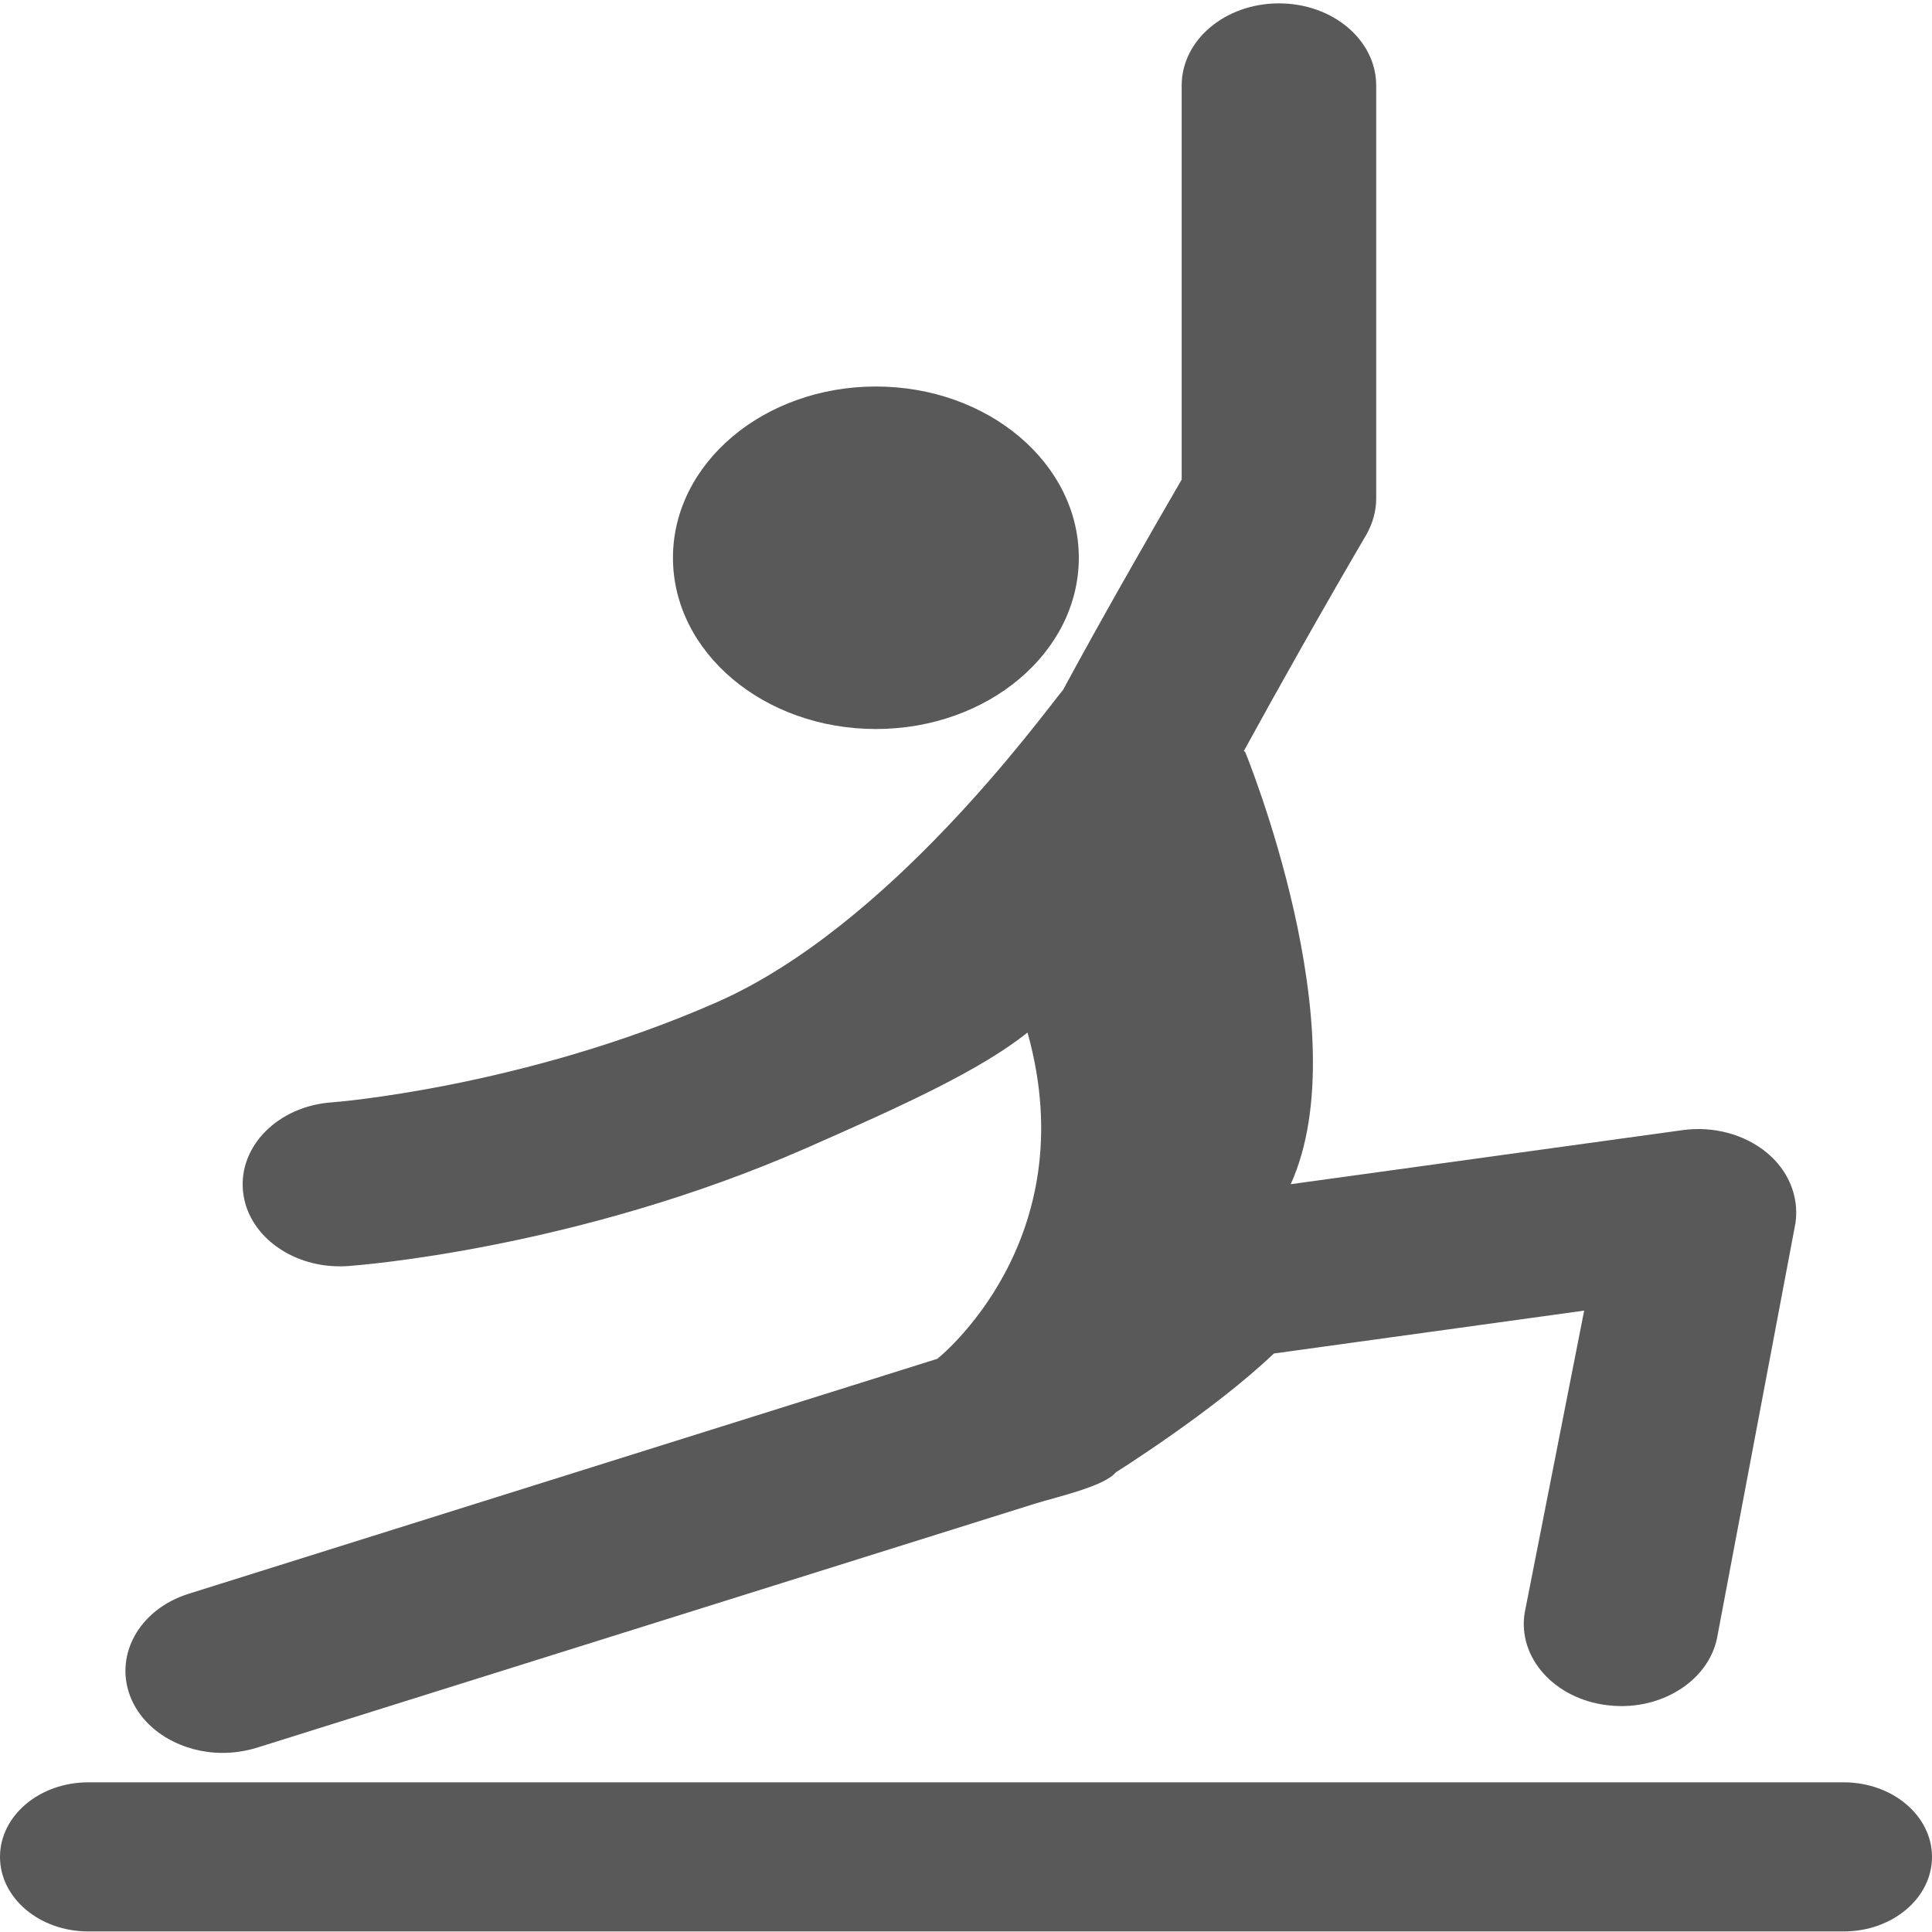
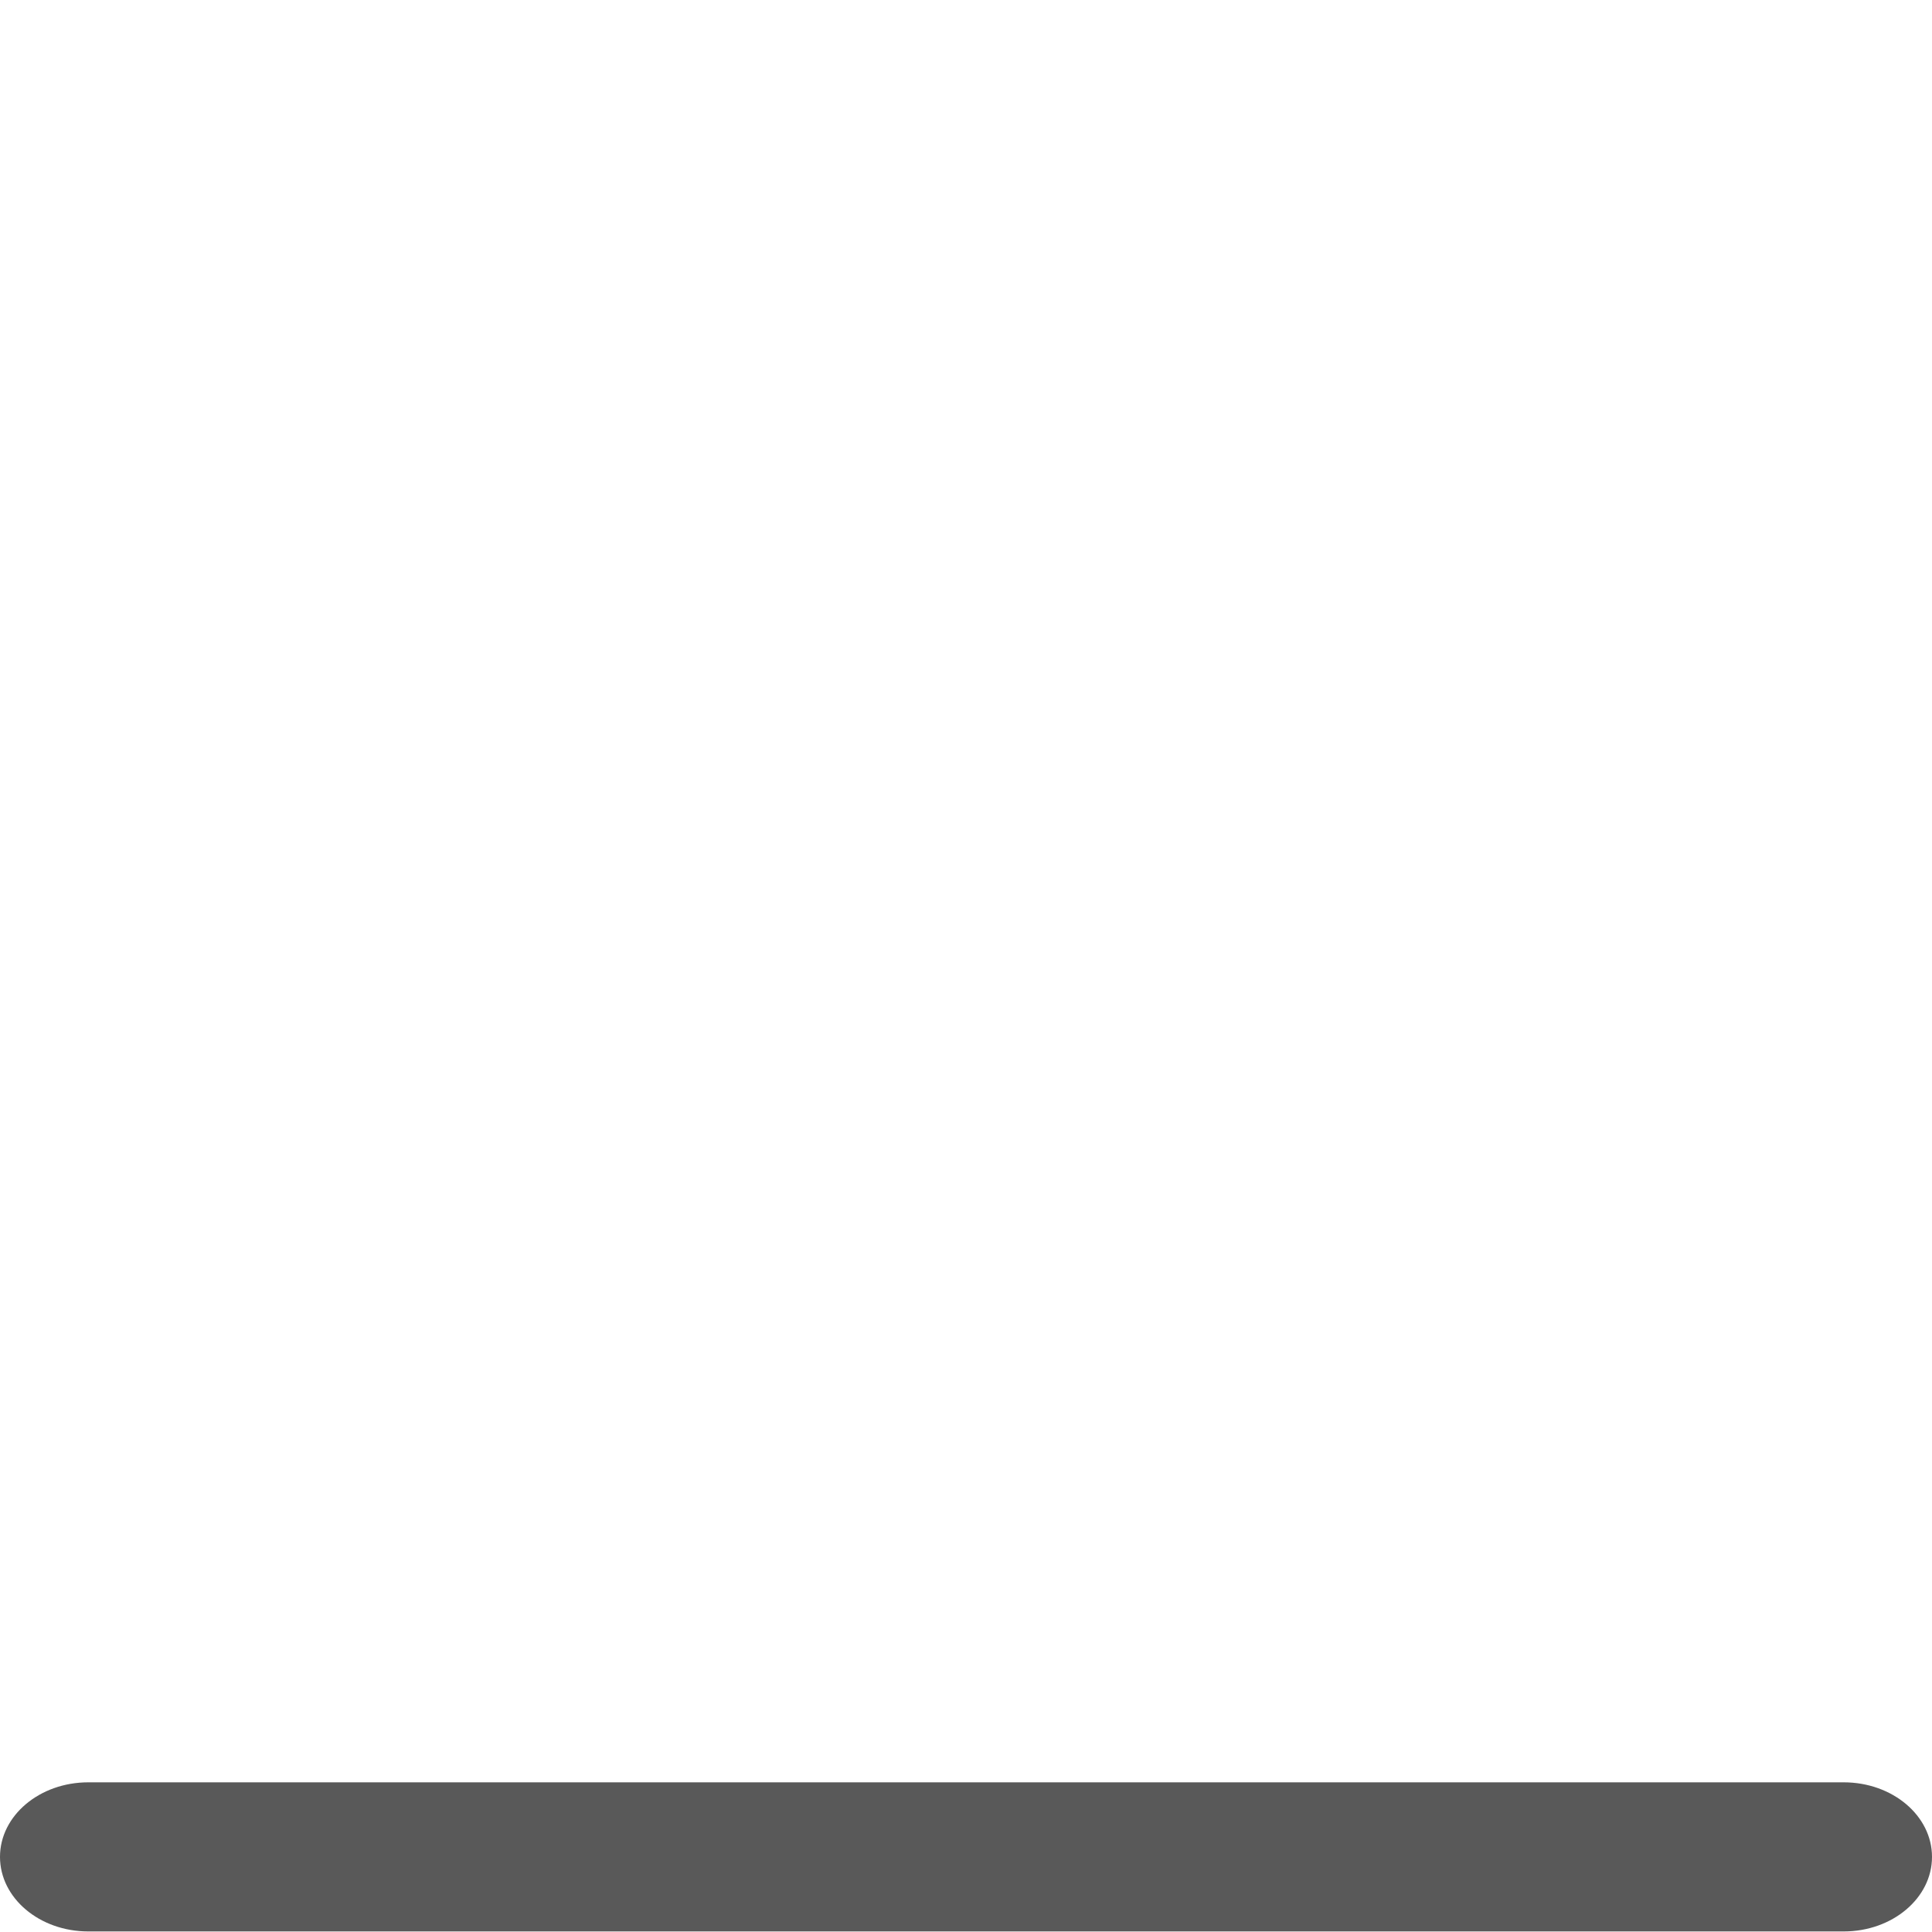
<svg xmlns="http://www.w3.org/2000/svg" version="1.1" id="Layer_1" x="0px" y="0px" viewBox="0 0 68.93 68.92" style="enable-background:new 0 0 68.93 68.92;" xml:space="preserve">
  <style type="text/css">
	.st0{fill:#595959;}
</style>
  <g>
    <path class="st0" d="M3.15,63.59C1.41,63.59,0,64.78,0,66.25c0,1.47,1.41,2.66,3.15,2.66h62.63c1.74,0,3.15-1.19,3.15-2.66   c0-1.47-1.41-2.66-3.15-2.66H3.15" />
    <g>
-       <ellipse class="st0" cx="31.25" cy="19.9" rx="7.24" ry="6.11" />
-       <path class="st0" d="M63.03,41.12c-0.79-0.65-1.9-0.95-2.99-0.8l-13.99,1.93c2.47-5.45-1.62-15.41-1.62-15.41    c-0.02-0.02-0.03-0.03-0.05-0.05c1.26-2.3,2.86-5.14,4.36-7.7c0.23-0.4,0.36-0.85,0.36-1.3V3.05c0-1.62-1.55-2.93-3.47-2.93    s-3.47,1.31-3.47,2.93v14.06c-1.27,2.19-2.89,5.02-4.23,7.5c-0.82,1-6.2,8.44-12.36,11.15c-6.92,3.04-13.67,3.57-13.74,3.57    c-1.91,0.14-3.32,1.56-3.16,3.17c0.15,1.53,1.67,2.68,3.45,2.68c0.1,0,0.19,0,0.29-0.01c0.33-0.02,8.16-0.61,16.36-4.21    c3.5-1.54,6.19-2.77,7.89-4.12c2.09,7.46-3.22,11.64-3.22,11.64l-26.7,8.38c-1.8,0.56-2.71,2.25-2.05,3.77    c0.52,1.18,1.85,1.91,3.25,1.91c0.4,0,0.81-0.06,1.21-0.18l27.77-8.71c0.69-0.22,2.48-0.61,2.89-1.12c0,0,3.48-2.18,5.64-4.24    l11.07-1.53l-2.12,10.77c-0.27,1.6,1.06,3.09,2.96,3.31c0.16,0.02,0.33,0.03,0.49,0.03c1.7,0,3.19-1.06,3.43-2.53l2.78-14.71    C64.19,42.7,63.82,41.77,63.03,41.12z" />
-     </g>
+       </g>
  </g>
</svg>